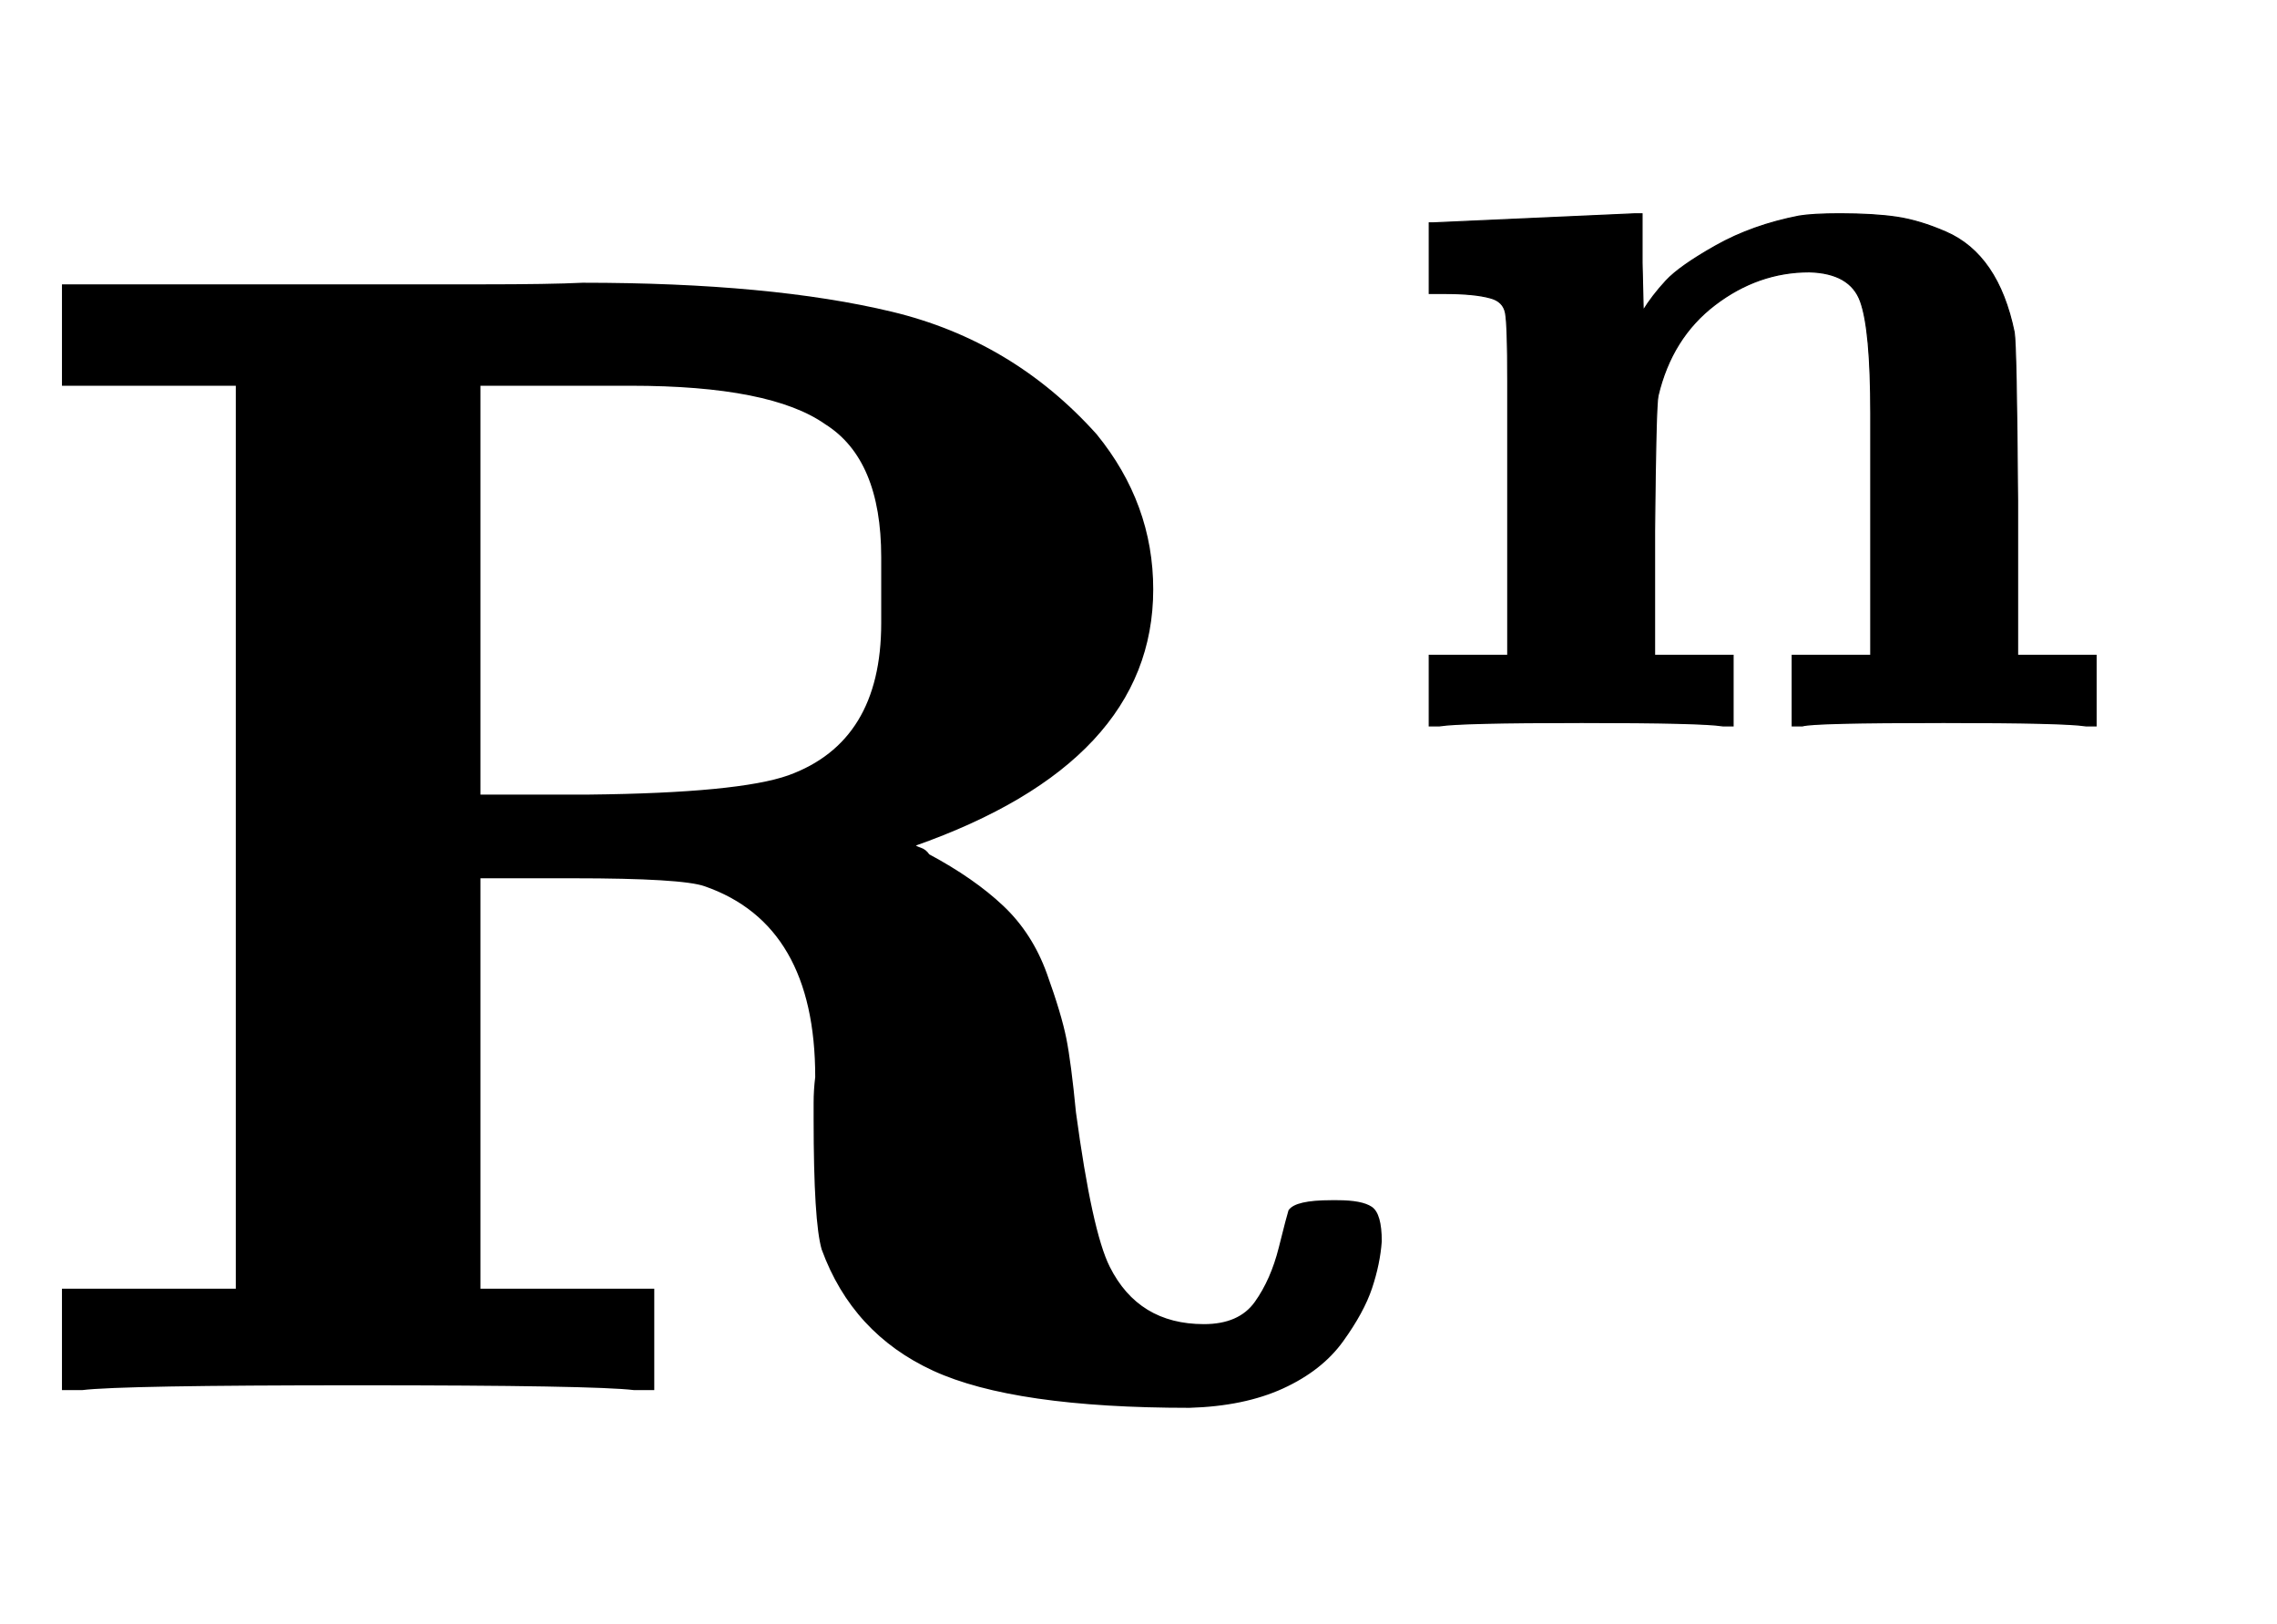
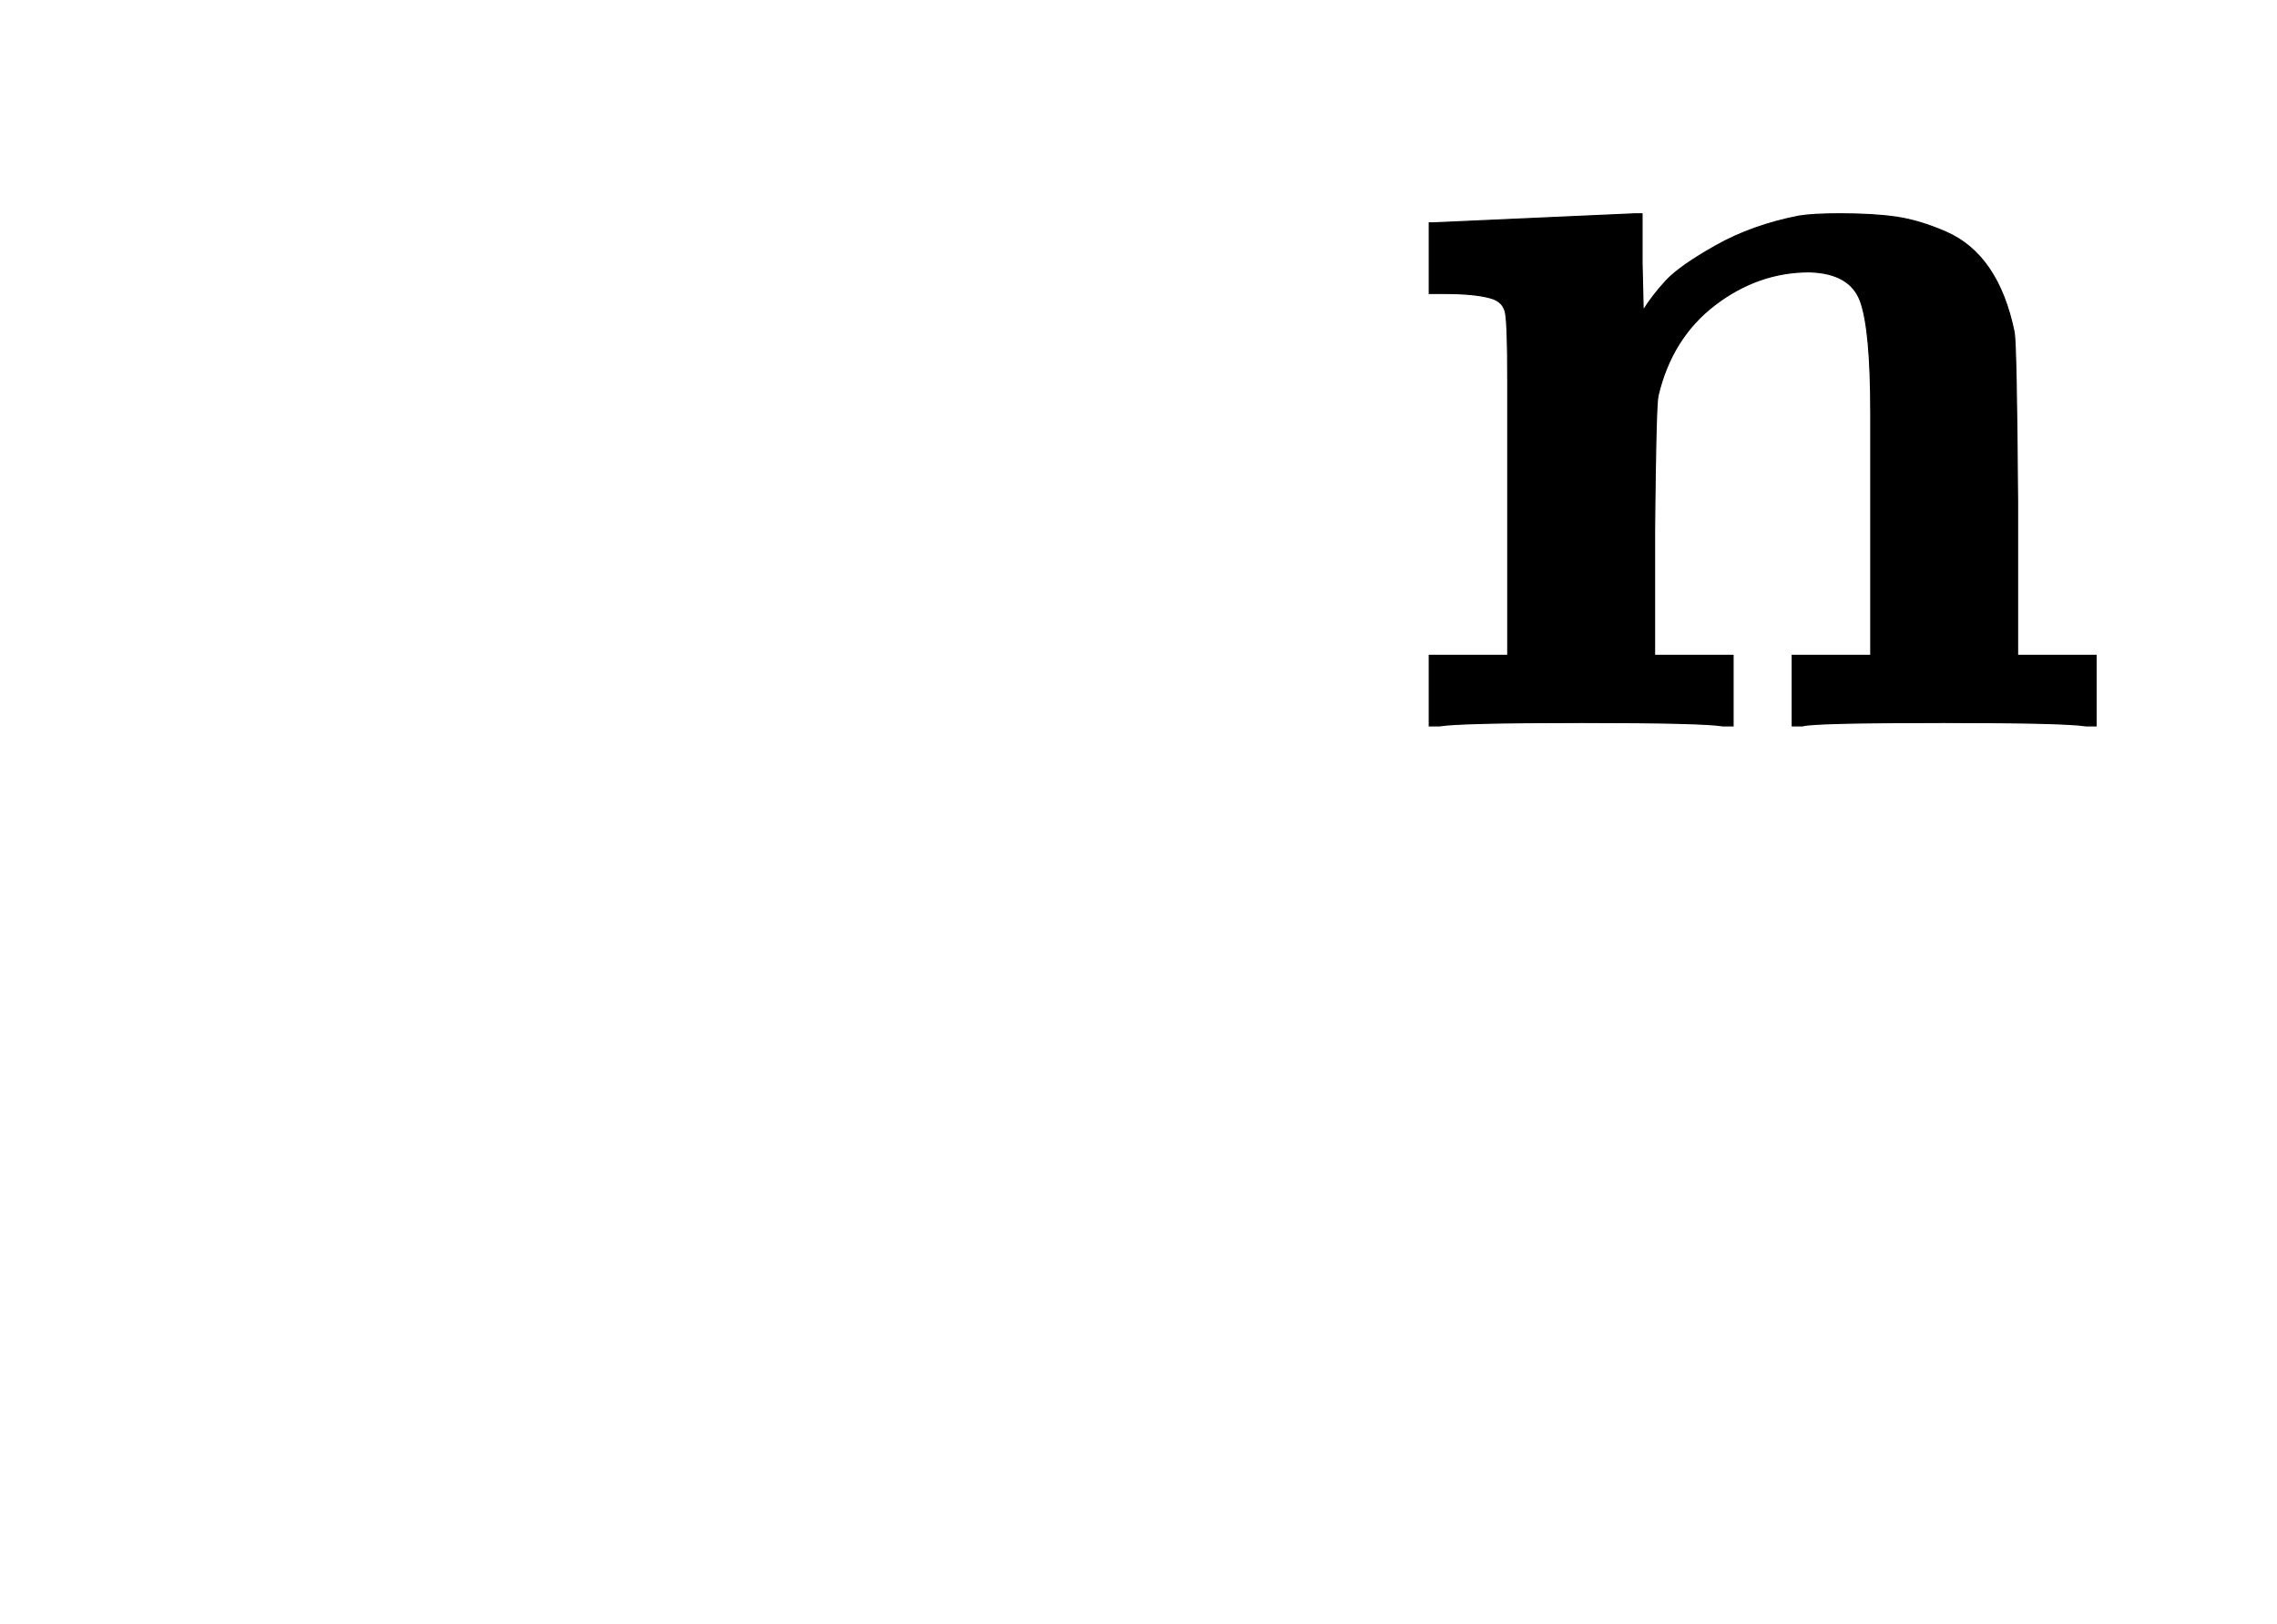
<svg xmlns="http://www.w3.org/2000/svg" xmlns:xlink="http://www.w3.org/1999/xlink" width="3.286ex" height="2.343ex" style="vertical-align: -0.338ex;" viewBox="0 -863.1 1414.7 1008.6" role="img" focusable="false" aria-labelledby="MathJax-SVG-1-Title">
  <title id="MathJax-SVG-1-Title">{\displaystyle \mathbf {R^{n}} }</title>
  <defs aria-hidden="true">
-     <path stroke-width="1" id="E1-MJMAINB-52" d="M394 0Q370 3 222 3Q75 3 51 0H39V62H147V624H39V686H234Q256 686 299 686T362 687Q479 687 554 669T681 593Q716 550 716 497Q716 390 568 338Q569 337 572 336T577 332Q605 317 623 300T650 258T662 218T668 172Q678 98 689 76Q707 40 748 40Q770 40 780 54T795 88T801 111Q805 117 827 117H831Q846 117 852 113T858 92Q857 78 852 63T834 30T797 1T739 -11Q630 -11 580 12T511 87Q506 104 506 168Q506 170 506 178T507 194Q507 289 438 313Q424 318 356 318H298V62H406V0H394ZM366 369Q459 370 490 381Q548 402 548 476V498V517Q548 578 513 600Q479 624 392 624H358H298V369H366Z" />
    <path stroke-width="1" id="E1-MJMAINB-6E" d="M40 442Q217 450 218 450H224V407L225 365Q233 378 245 391T289 422T362 448Q374 450 398 450Q428 450 448 447T491 434T529 402T551 346Q553 335 554 198V62H623V0H614Q596 3 489 3Q374 3 365 0H356V62H425V194V275Q425 348 416 373T371 399Q326 399 288 370T238 290Q236 281 235 171V62H304V0H295Q277 3 171 3Q64 3 46 0H37V62H106V210V303Q106 353 104 363T91 376Q77 380 50 380H37V442H40Z" />
  </defs>
  <g stroke="currentColor" fill="currentColor" stroke-width="0" transform="matrix(1 0 0 -1 0 0)" aria-hidden="true">
    <use xlink:href="#E1-MJMAINB-52" x="0" y="0" />
    <use transform="scale(0.707)" xlink:href="#E1-MJMAINB-6E" x="1219" y="583" />
  </g>
</svg>